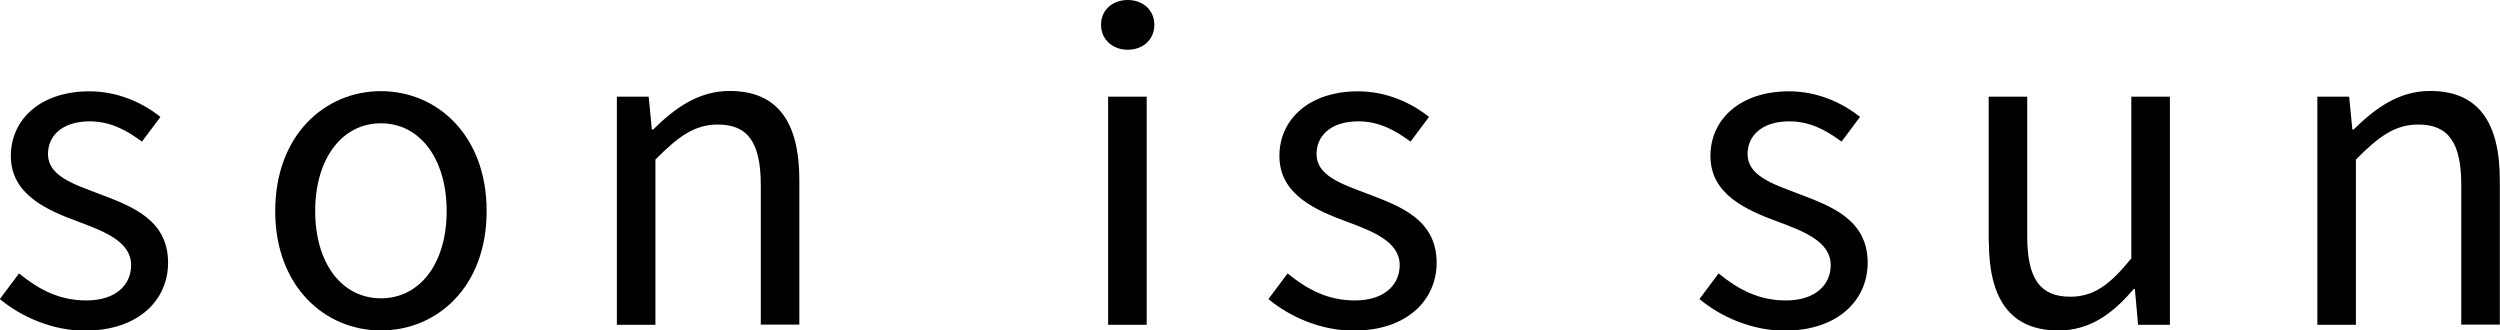
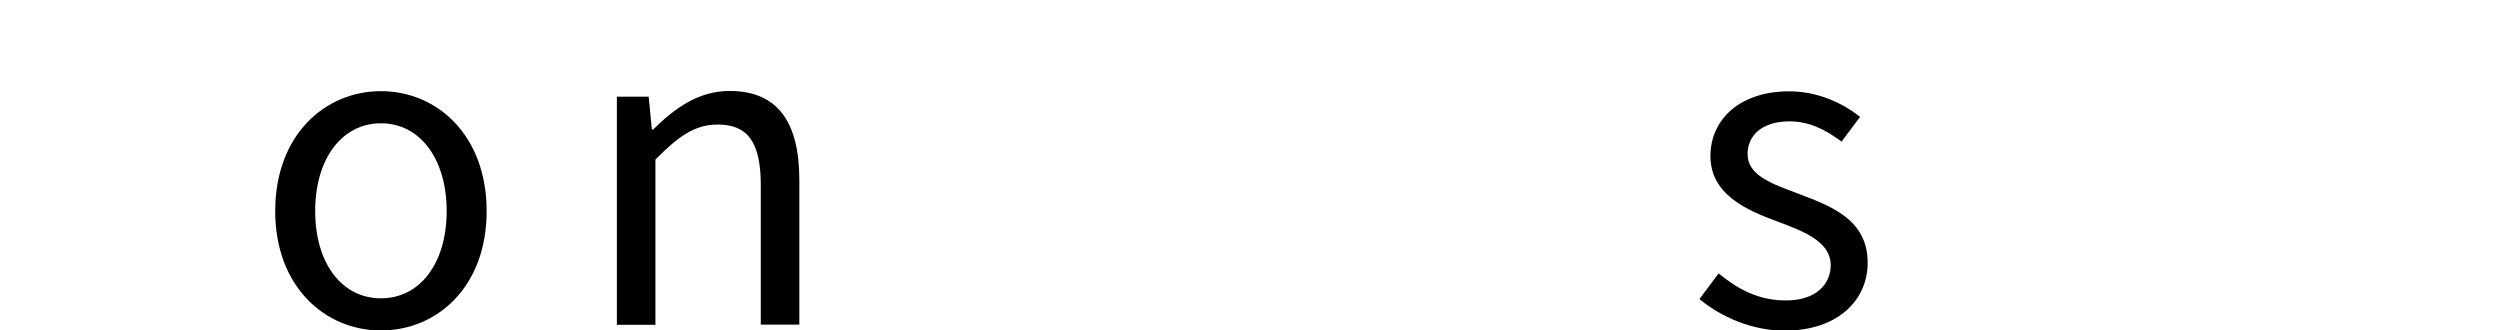
<svg xmlns="http://www.w3.org/2000/svg" id="_レイヤー_2" viewBox="0 0 140.71 18.6">
  <g id="_レイヤー_1-2">
    <g>
-       <path d="M0,16.82l1.07-1.43c1.11,.9,2.25,1.52,3.79,1.52,1.69,0,2.52-.9,2.52-1.99,0-1.32-1.52-1.9-2.94-2.43-1.8-.66-3.83-1.54-3.83-3.71,0-2.05,1.65-3.64,4.43-3.64,1.6,0,3,.65,3.99,1.44l-1.04,1.39c-.88-.65-1.79-1.14-2.93-1.14-1.62,0-2.36,.86-2.36,1.84,0,1.22,1.4,1.68,2.85,2.23,1.85,.7,3.91,1.45,3.91,3.89,0,2.08-1.65,3.82-4.68,3.82-1.82,0-3.58-.77-4.79-1.78Z" />
      <path d="M15.49,11.88c0-4.28,2.8-6.75,5.95-6.75s5.95,2.47,5.95,6.75-2.8,6.72-5.95,6.72-5.95-2.47-5.95-6.72Zm9.65,0c0-2.94-1.5-4.94-3.7-4.94s-3.7,2-3.7,4.94,1.5,4.91,3.7,4.91,3.7-1.97,3.7-4.91Z" />
      <path d="M34.72,5.44h1.79l.18,1.85h.07c1.22-1.2,2.54-2.17,4.31-2.17,2.7,0,3.92,1.75,3.92,5.02v8.13h-2.17v-7.85c0-2.39-.72-3.41-2.42-3.41-1.31,0-2.22,.67-3.51,1.97v9.3h-2.17V5.44Z" />
-       <path d="M61.97,1.4c0-.85,.66-1.4,1.5-1.4s1.5,.55,1.5,1.4-.66,1.4-1.5,1.4-1.5-.58-1.5-1.4Zm.4,4.04h2.17v12.84h-2.17V5.44Z" />
-       <path d="M71.4,16.82l1.07-1.43c1.11,.9,2.25,1.52,3.79,1.52,1.68,0,2.52-.9,2.52-1.99,0-1.32-1.52-1.9-2.94-2.43-1.8-.66-3.83-1.54-3.83-3.71,0-2.05,1.65-3.64,4.43-3.64,1.6,0,3,.65,3.99,1.44l-1.04,1.39c-.88-.65-1.79-1.14-2.93-1.14-1.62,0-2.36,.86-2.36,1.84,0,1.22,1.4,1.68,2.85,2.23,1.85,.7,3.91,1.45,3.91,3.89,0,2.08-1.65,3.82-4.68,3.82-1.82,0-3.58-.77-4.79-1.78Z" />
      <path d="M95.66,16.82l1.07-1.43c1.11,.9,2.25,1.52,3.79,1.52,1.68,0,2.52-.9,2.52-1.99,0-1.32-1.52-1.9-2.94-2.43-1.8-.66-3.83-1.54-3.83-3.71,0-2.05,1.65-3.64,4.43-3.64,1.6,0,3,.65,3.99,1.44l-1.04,1.39c-.88-.65-1.79-1.14-2.93-1.14-1.62,0-2.36,.86-2.36,1.84,0,1.22,1.4,1.68,2.85,2.23,1.85,.7,3.91,1.45,3.91,3.89,0,2.08-1.65,3.82-4.68,3.82-1.82,0-3.58-.77-4.79-1.78Z" />
-       <path d="M111.93,13.58V5.44h2.17v7.85c0,2.39,.72,3.41,2.42,3.41,1.31,0,2.22-.65,3.44-2.16V5.44h2.17v12.84h-1.79l-.18-2.01h-.07c-1.19,1.4-2.47,2.33-4.23,2.33-2.7,0-3.92-1.75-3.92-5.02Z" />
-       <path d="M130.43,5.44h1.79l.18,1.85h.07c1.22-1.2,2.54-2.17,4.31-2.17,2.7,0,3.92,1.75,3.92,5.02v8.13h-2.17v-7.85c0-2.39-.72-3.41-2.42-3.41-1.31,0-2.22,.67-3.51,1.97v9.3h-2.17V5.44Z" />
    </g>
  </g>
</svg>